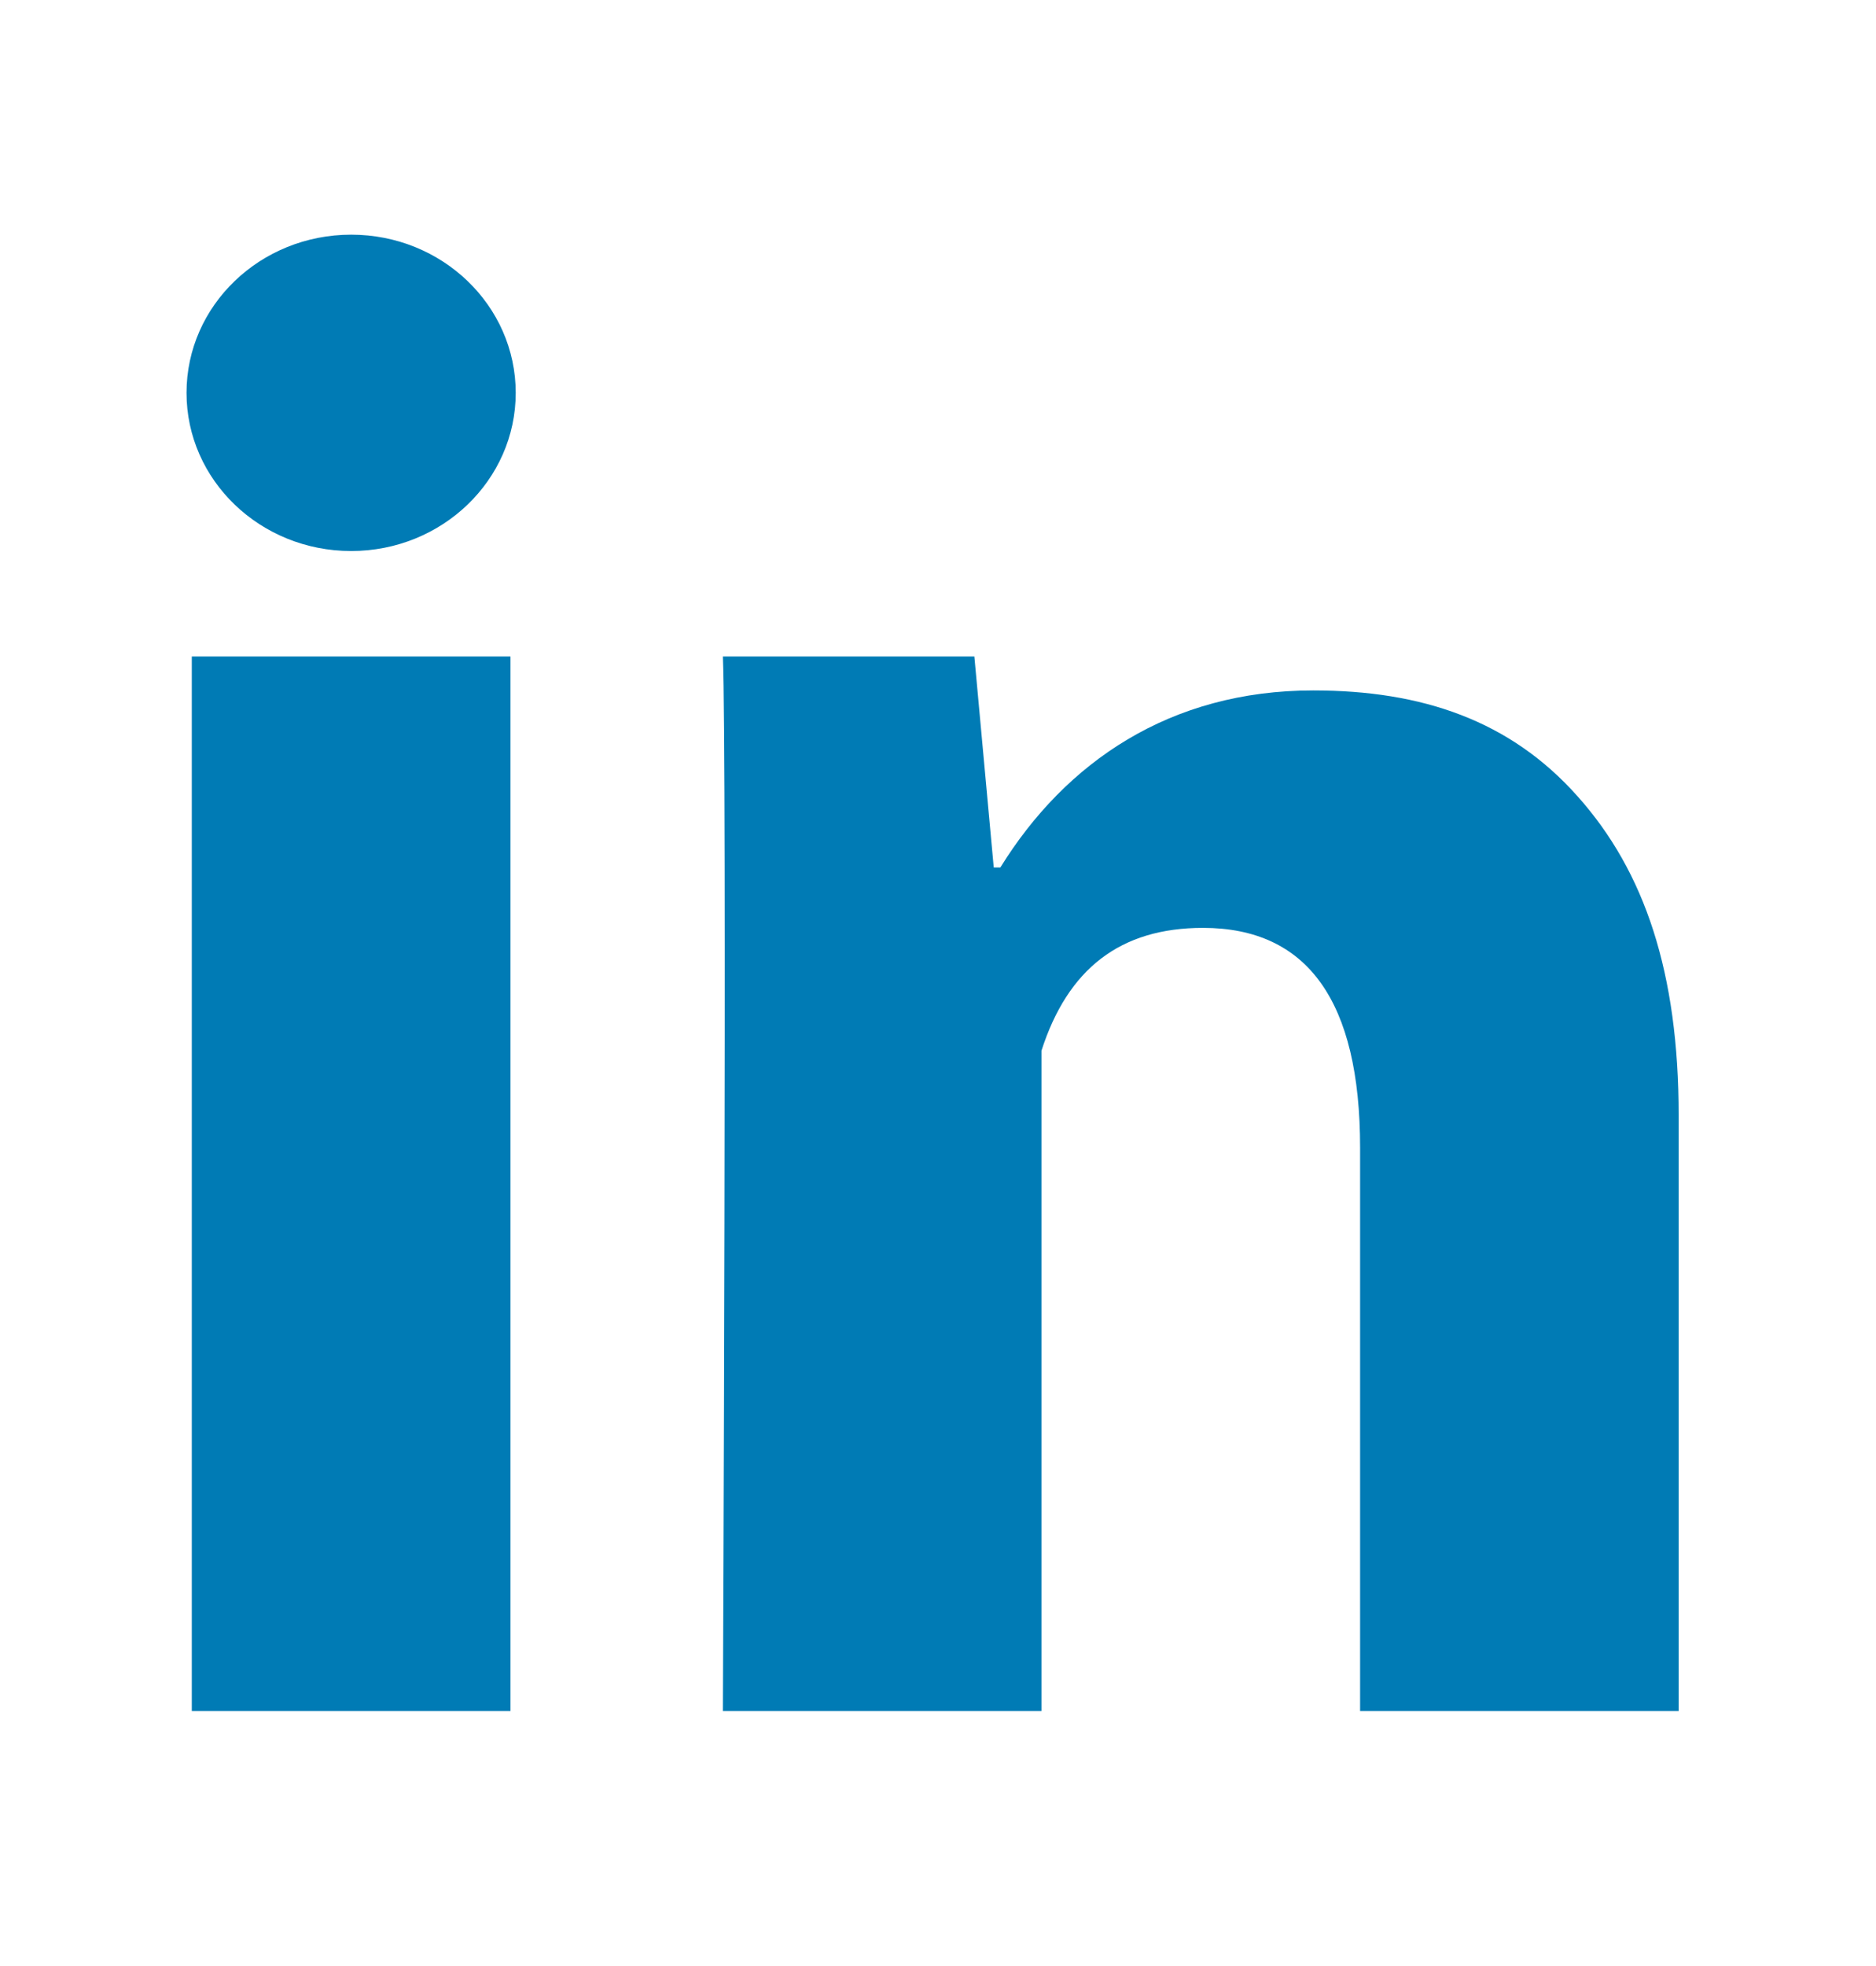
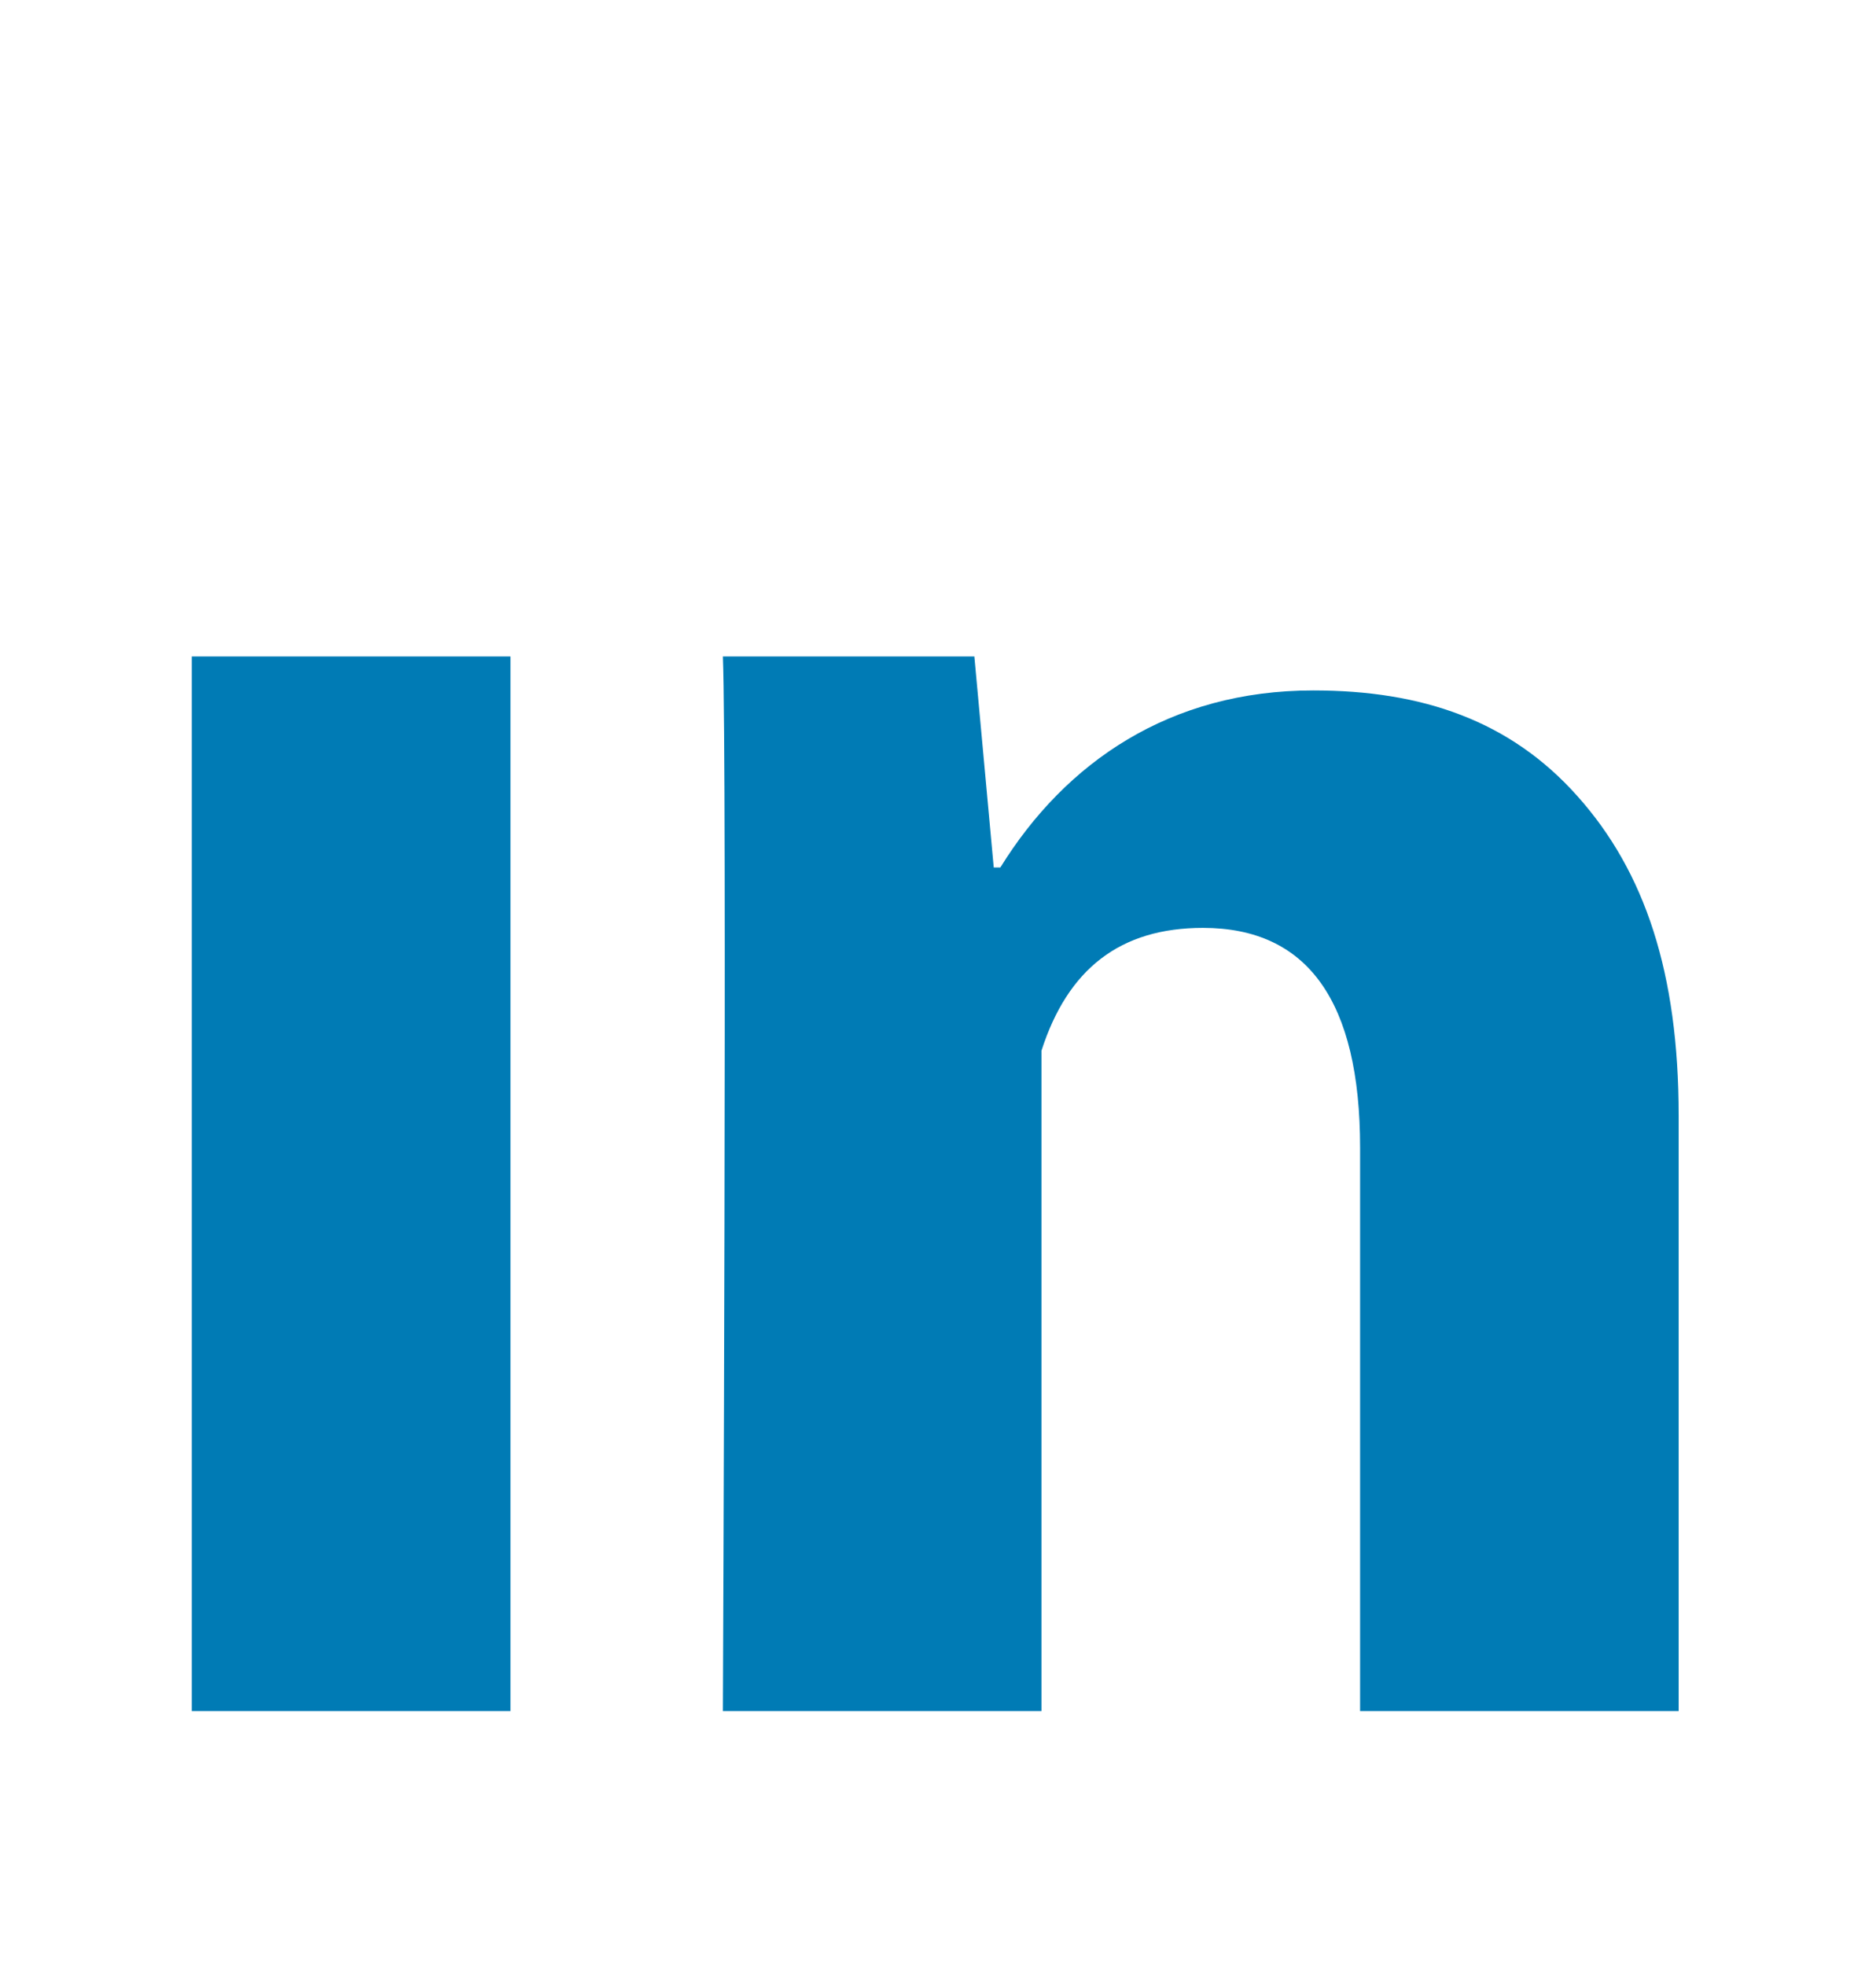
<svg xmlns="http://www.w3.org/2000/svg" width="21" height="22" viewBox="0 0 21 22" fill="none">
-   <path d="M5.714 19.147H2.147V7.346H5.714V19.147ZM18.791 19.147H15.225V12.843C15.225 11.201 14.635 10.383 13.466 10.383C12.54 10.383 11.953 10.841 11.658 11.758C11.658 13.247 11.658 19.147 11.658 19.147H8.092C8.092 19.147 8.139 8.527 8.092 7.346H10.907L11.124 9.707H11.198C11.929 8.527 13.098 7.726 14.7 7.726C15.919 7.726 16.904 8.063 17.657 8.908C18.414 9.754 18.791 10.889 18.791 12.483V19.147Z" fill="#007BB5" />
-   <path d="M3.931 6.166C4.948 6.166 5.773 5.373 5.773 4.396C5.773 3.418 4.948 2.626 3.931 2.626C2.913 2.626 2.088 3.418 2.088 4.396C2.088 5.373 2.913 6.166 3.931 6.166Z" fill="#007BB5" />
+   <path d="M5.714 19.147H2.147V7.346H5.714V19.147ZM18.791 19.147H15.225V12.843C15.225 11.201 14.635 10.383 13.466 10.383C12.54 10.383 11.953 10.841 11.658 11.758C11.658 13.247 11.658 19.147 11.658 19.147H8.092C8.092 19.147 8.139 8.527 8.092 7.346H10.907L11.124 9.707H11.198C11.929 8.527 13.098 7.726 14.7 7.726C15.919 7.726 16.904 8.063 17.657 8.908C18.414 9.754 18.791 10.889 18.791 12.483Z" fill="#007BB5" />
</svg>